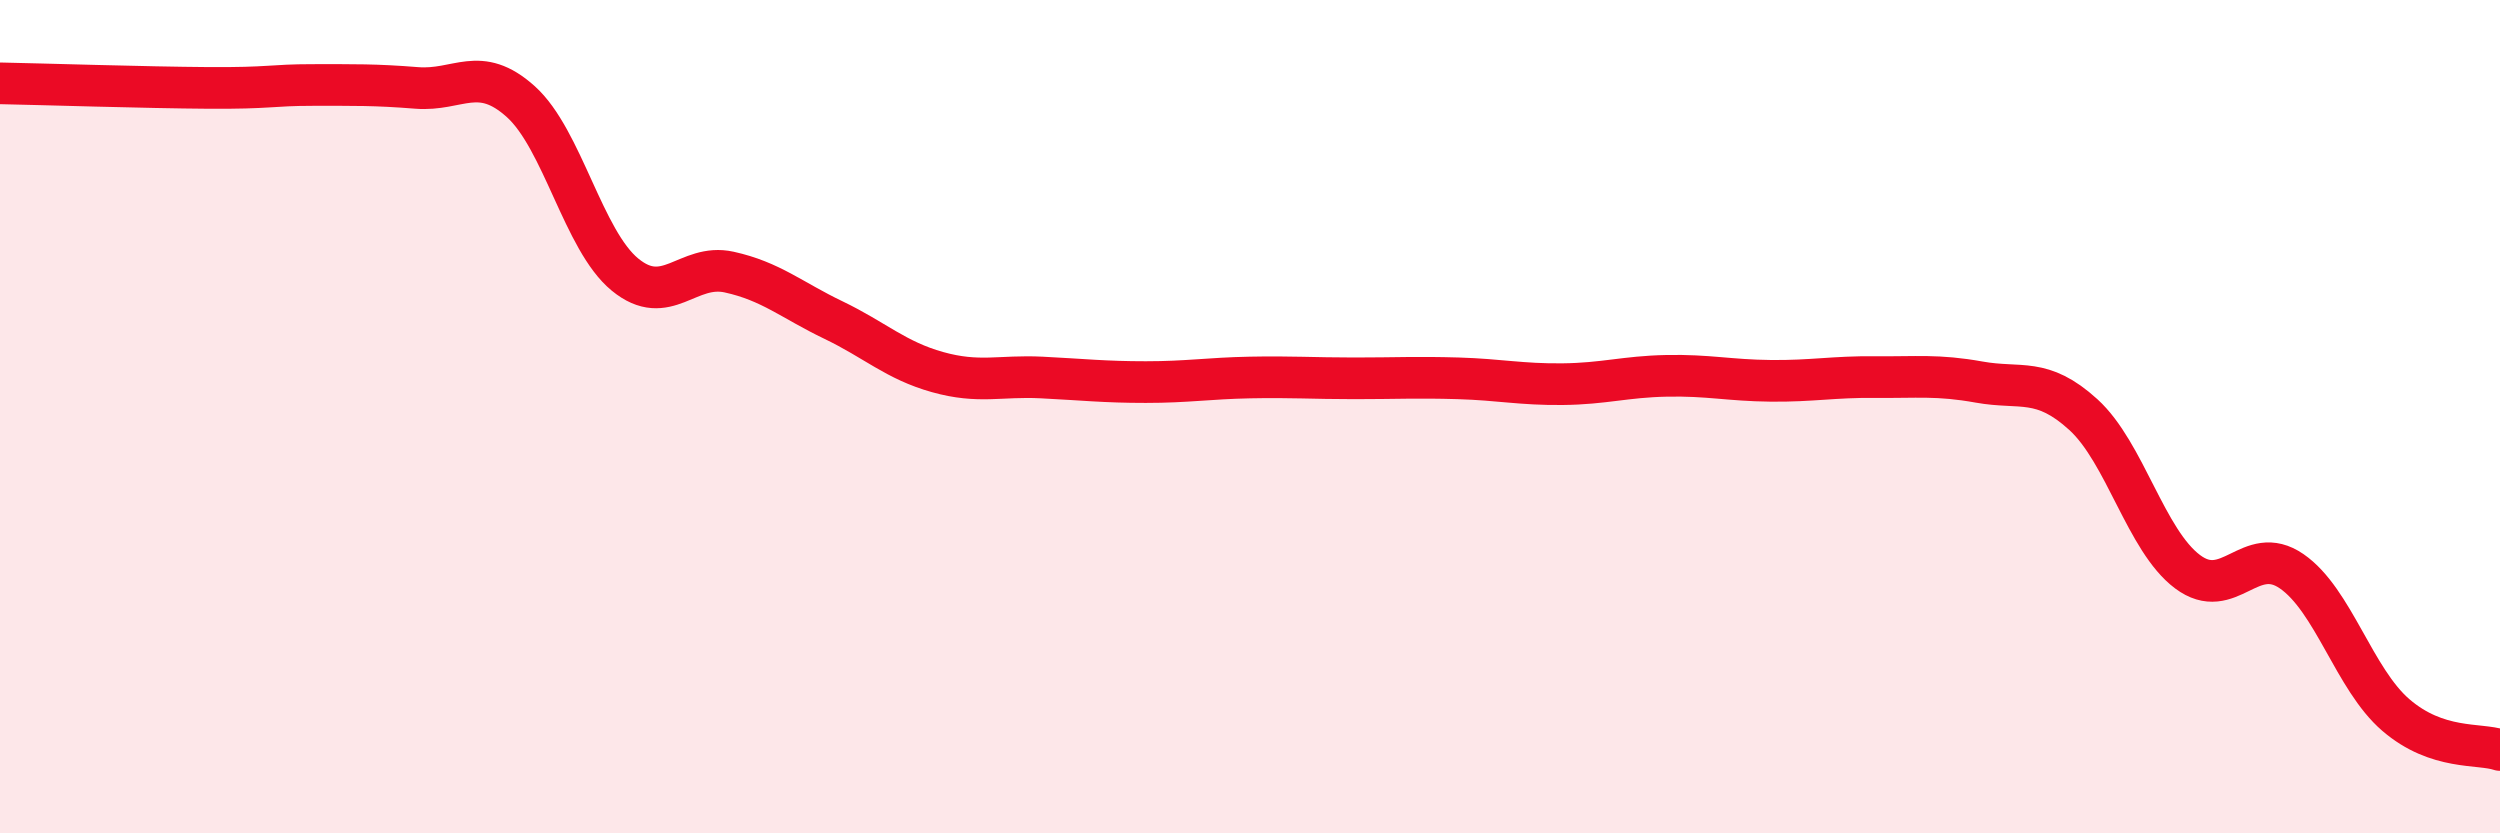
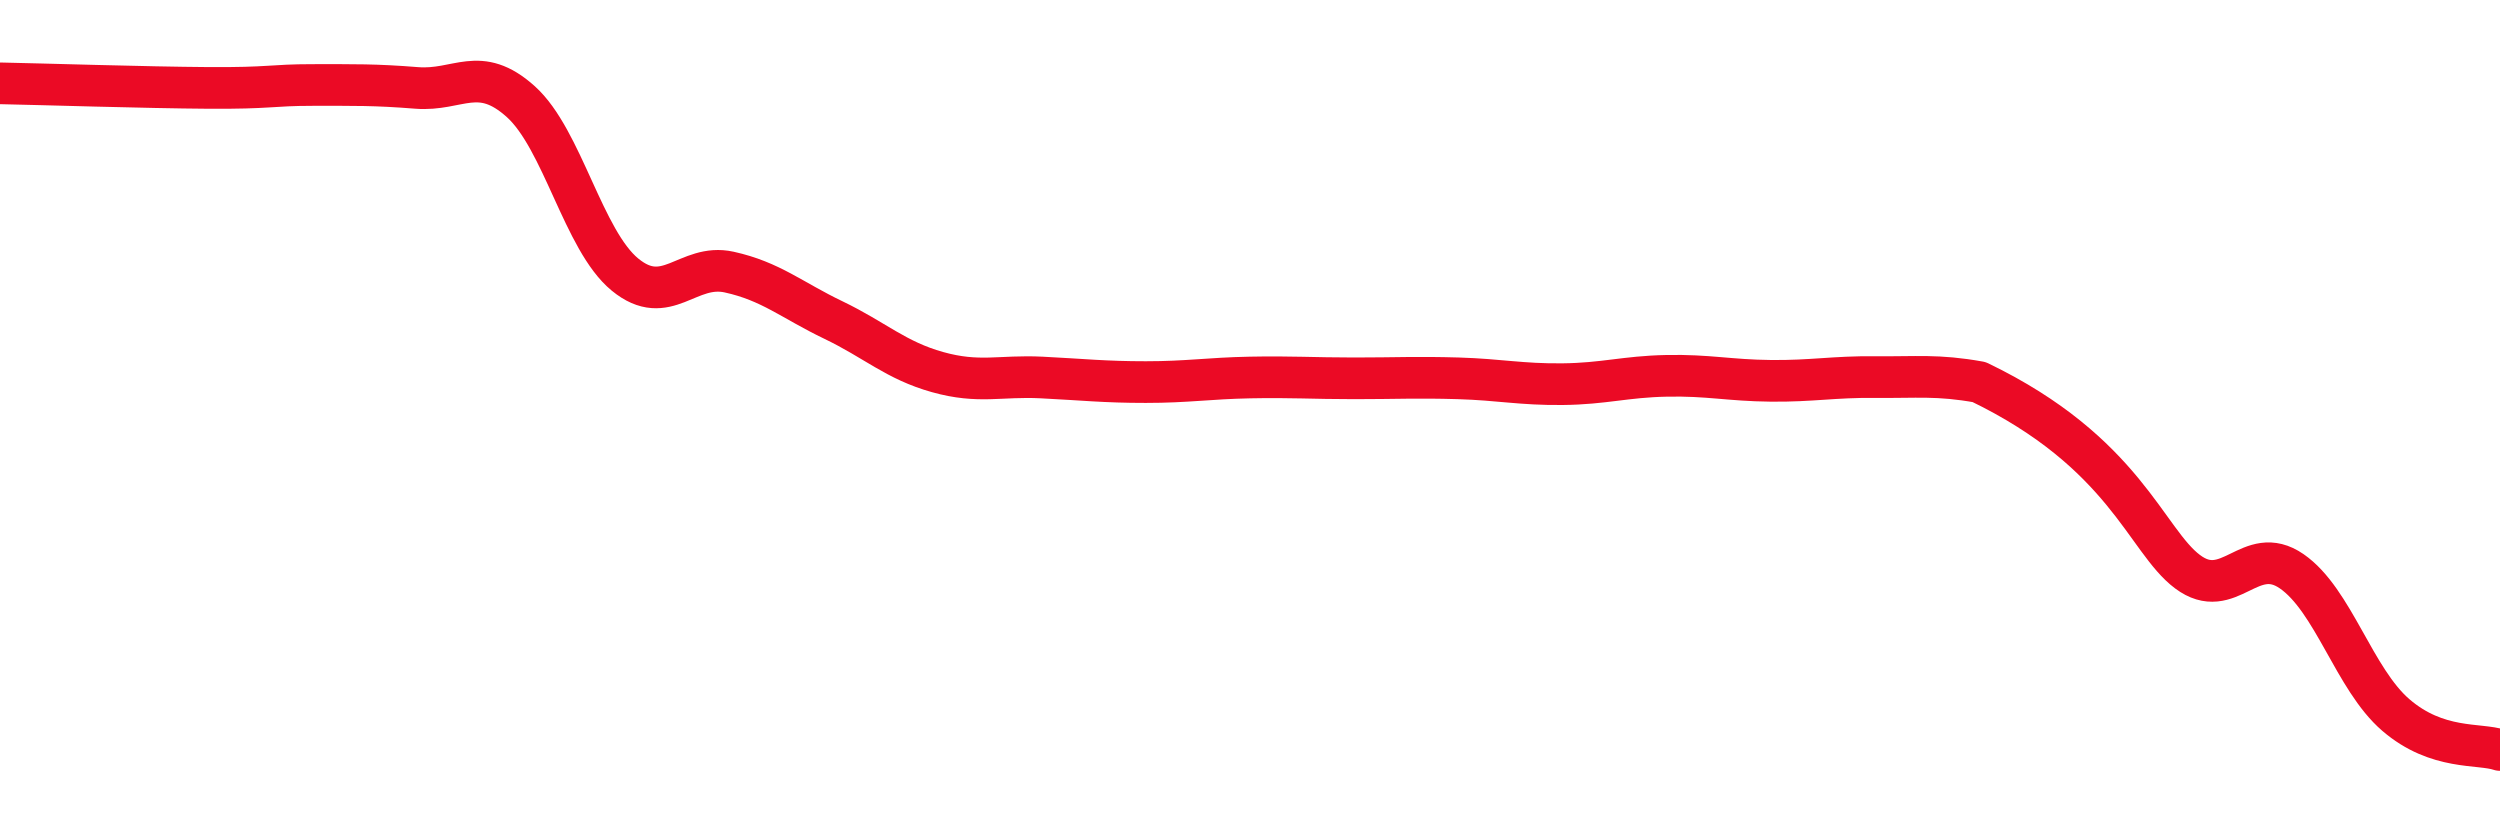
<svg xmlns="http://www.w3.org/2000/svg" width="60" height="20" viewBox="0 0 60 20">
-   <path d="M 0,2 C 1,2.02 3.5,2.1 5,2.11 C 6.5,2.12 6.5,2.04 7.5,2.04 C 8.5,2.04 9,2.03 10,2.11 C 11,2.19 11.5,1.54 12.5,2.44 C 13.5,3.34 14,5.77 15,6.59 C 16,7.41 16.5,6.31 17.5,6.53 C 18.5,6.75 19,7.2 20,7.68 C 21,8.16 21.5,8.65 22.5,8.93 C 23.5,9.21 24,9.01 25,9.06 C 26,9.11 26.5,9.17 27.5,9.17 C 28.5,9.17 29,9.08 30,9.06 C 31,9.04 31.5,9.08 32.5,9.08 C 33.5,9.08 34,9.05 35,9.08 C 36,9.11 36.5,9.23 37.5,9.22 C 38.5,9.21 39,9.04 40,9.02 C 41,9 41.5,9.13 42.5,9.14 C 43.5,9.15 44,9.04 45,9.05 C 46,9.06 46.5,8.99 47.5,9.17 C 48.5,9.35 49,9.04 50,9.95 C 51,10.86 51.5,12.97 52.5,13.72 C 53.5,14.47 54,13.02 55,13.71 C 56,14.4 56.5,16.3 57.5,17.16 C 58.5,18.02 59.5,17.83 60,18L60 20L0 20Z" fill="#EB0A25" opacity="0.1" stroke-linecap="round" stroke-linejoin="round" />
-   <path d="M 0,2 C 1,2.02 3.5,2.1 5,2.11 C 6.5,2.12 6.5,2.04 7.5,2.04 C 8.5,2.04 9,2.03 10,2.11 C 11,2.19 11.5,1.54 12.5,2.44 C 13.5,3.34 14,5.77 15,6.59 C 16,7.41 16.5,6.31 17.5,6.53 C 18.5,6.75 19,7.2 20,7.68 C 21,8.16 21.5,8.65 22.5,8.93 C 23.5,9.21 24,9.01 25,9.06 C 26,9.11 26.5,9.17 27.5,9.17 C 28.5,9.17 29,9.08 30,9.06 C 31,9.04 31.5,9.08 32.5,9.08 C 33.5,9.08 34,9.05 35,9.08 C 36,9.11 36.5,9.23 37.5,9.22 C 38.5,9.21 39,9.04 40,9.02 C 41,9 41.5,9.13 42.5,9.14 C 43.5,9.15 44,9.04 45,9.05 C 46,9.06 46.5,8.99 47.5,9.17 C 48.5,9.35 49,9.04 50,9.95 C 51,10.86 51.5,12.97 52.5,13.72 C 53.5,14.47 54,13.02 55,13.71 C 56,14.4 56.5,16.3 57.5,17.16 C 58.5,18.02 59.5,17.83 60,18" stroke="#EB0A25" stroke-width="1" fill="none" stroke-linecap="round" stroke-linejoin="round" />
+   <path d="M 0,2 C 1,2.02 3.5,2.1 5,2.11 C 6.5,2.12 6.5,2.04 7.5,2.04 C 8.5,2.04 9,2.03 10,2.11 C 11,2.19 11.5,1.54 12.5,2.44 C 13.5,3.34 14,5.77 15,6.59 C 16,7.41 16.5,6.31 17.5,6.53 C 18.5,6.75 19,7.2 20,7.68 C 21,8.16 21.5,8.65 22.5,8.93 C 23.5,9.21 24,9.01 25,9.06 C 26,9.11 26.5,9.17 27.5,9.17 C 28.5,9.17 29,9.08 30,9.06 C 31,9.04 31.5,9.08 32.5,9.08 C 33.5,9.08 34,9.05 35,9.08 C 36,9.11 36.5,9.23 37.5,9.22 C 38.5,9.21 39,9.04 40,9.02 C 41,9 41.5,9.13 42.5,9.14 C 43.5,9.15 44,9.04 45,9.05 C 46,9.06 46.5,8.99 47.5,9.17 C 51,10.86 51.5,12.97 52.5,13.72 C 53.5,14.47 54,13.02 55,13.71 C 56,14.4 56.5,16.3 57.5,17.16 C 58.5,18.02 59.5,17.83 60,18" stroke="#EB0A25" stroke-width="1" fill="none" stroke-linecap="round" stroke-linejoin="round" />
</svg>